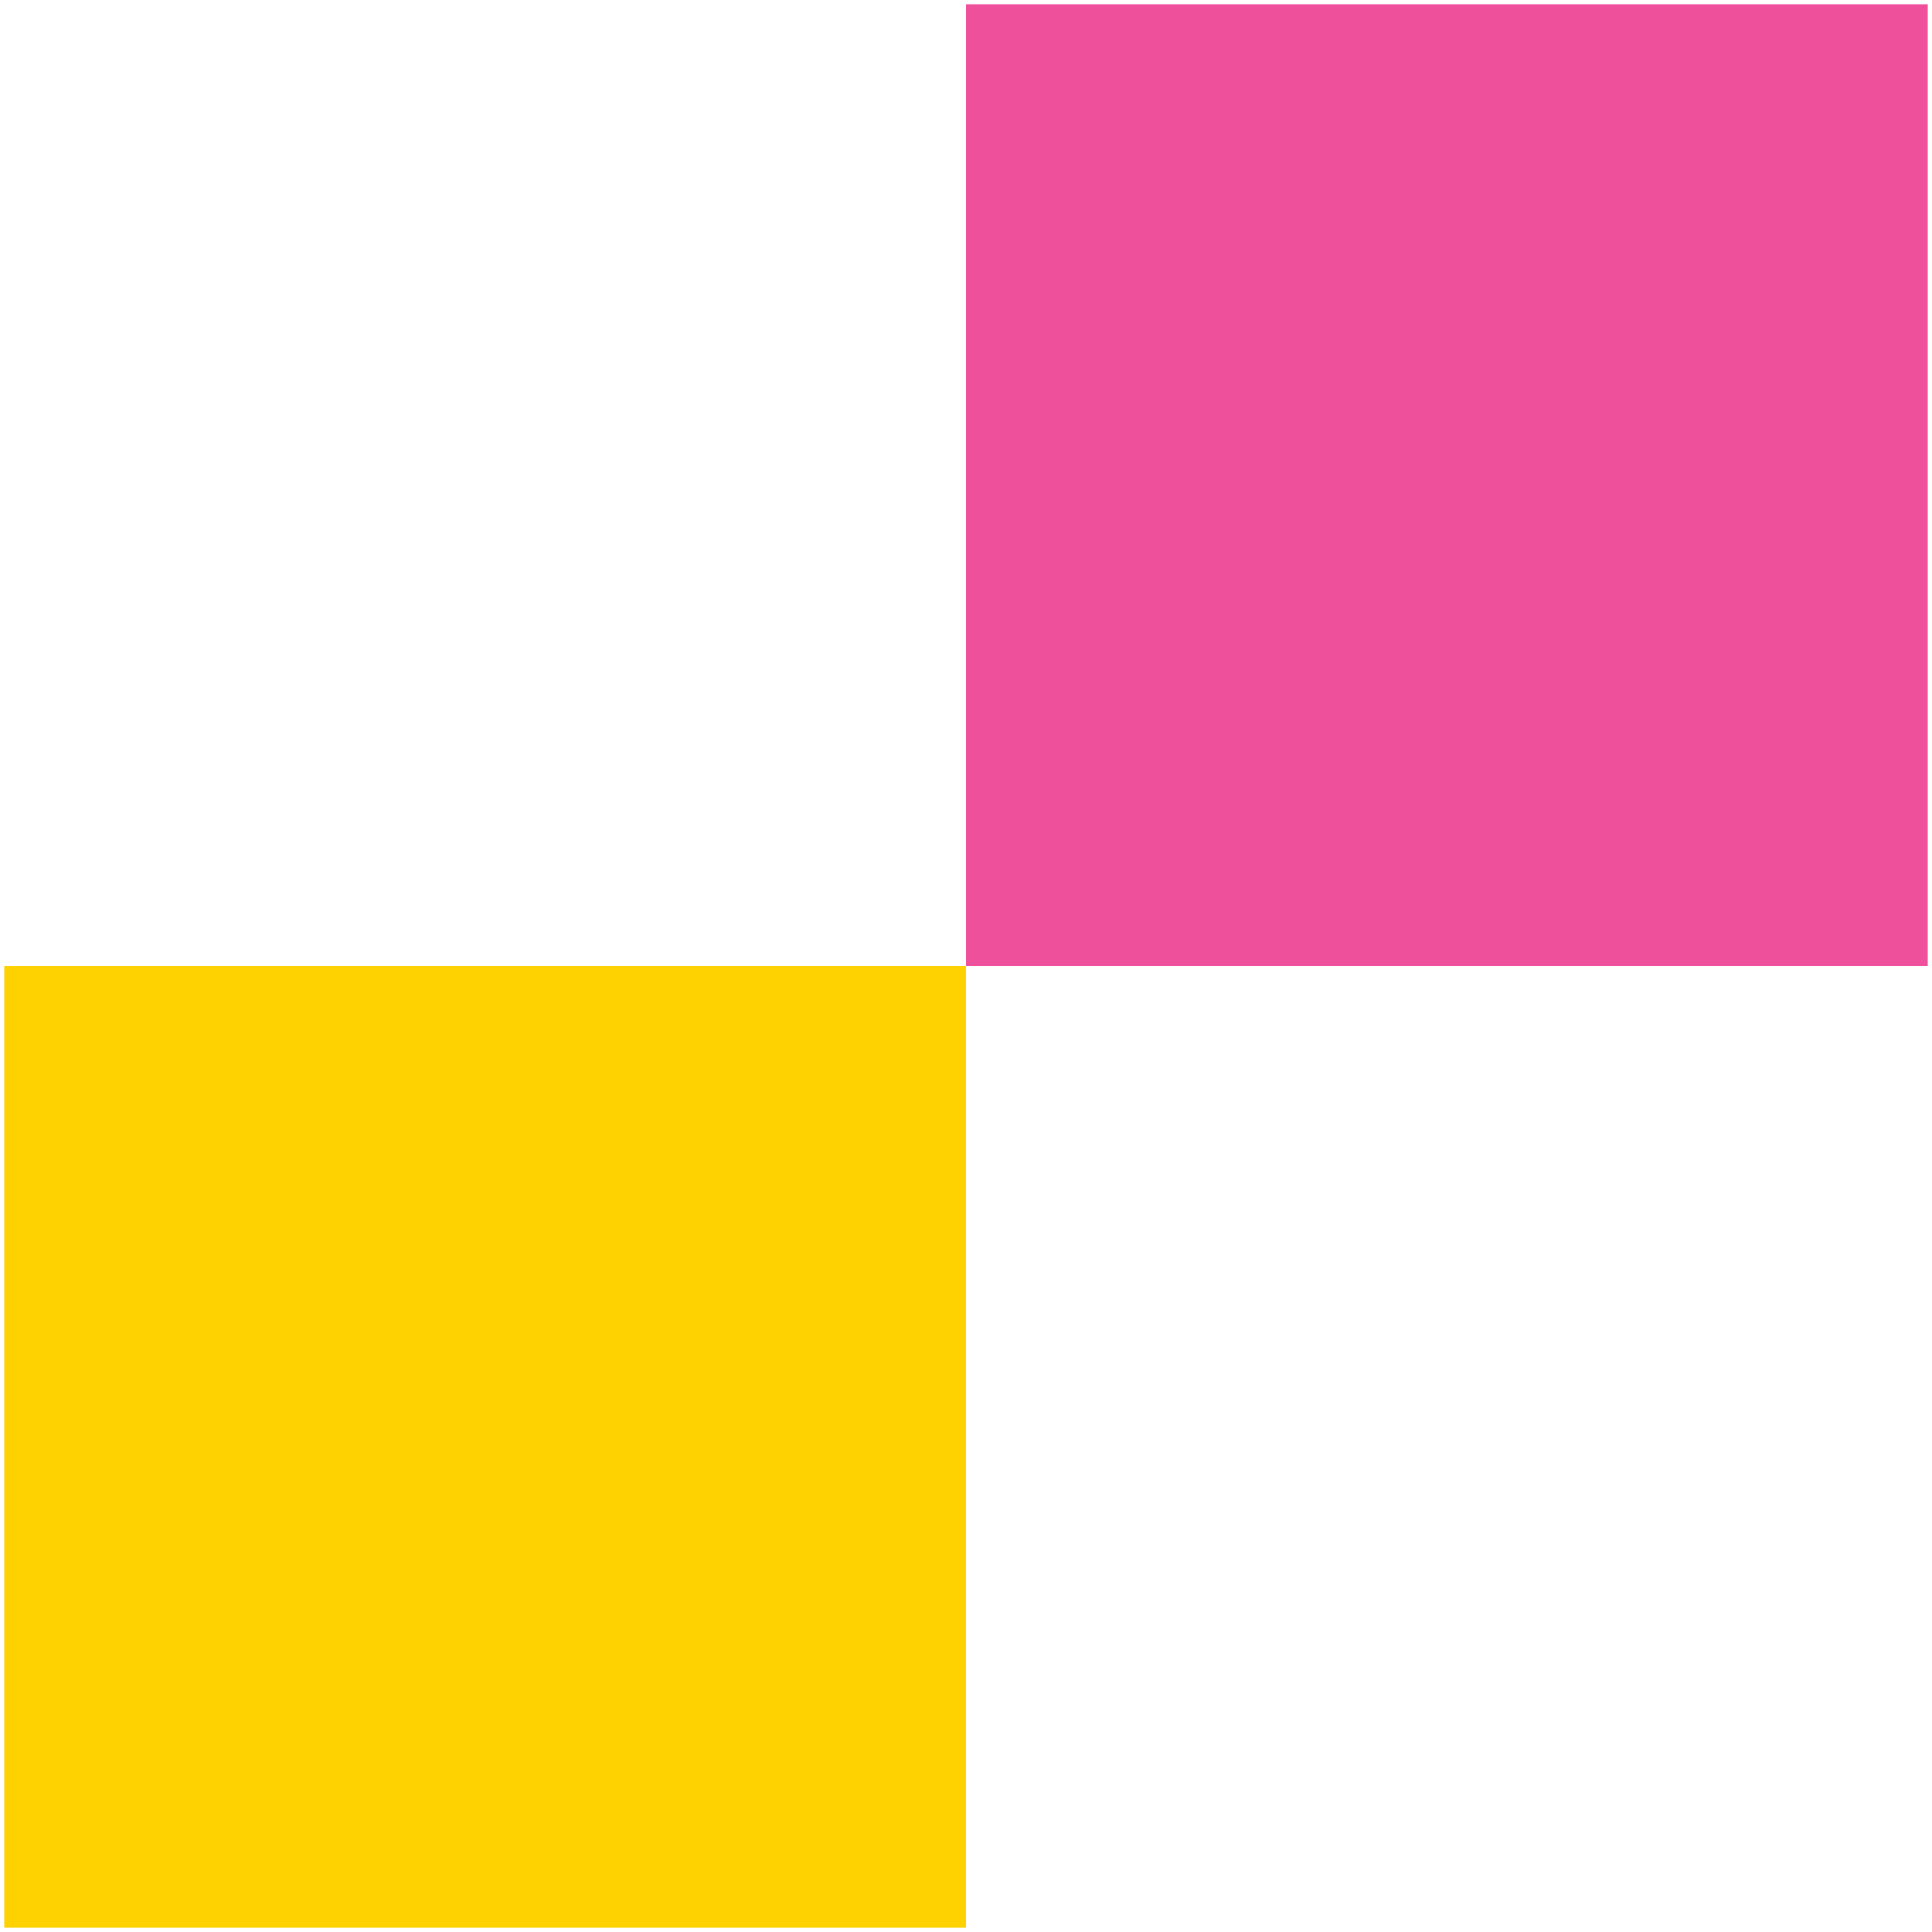
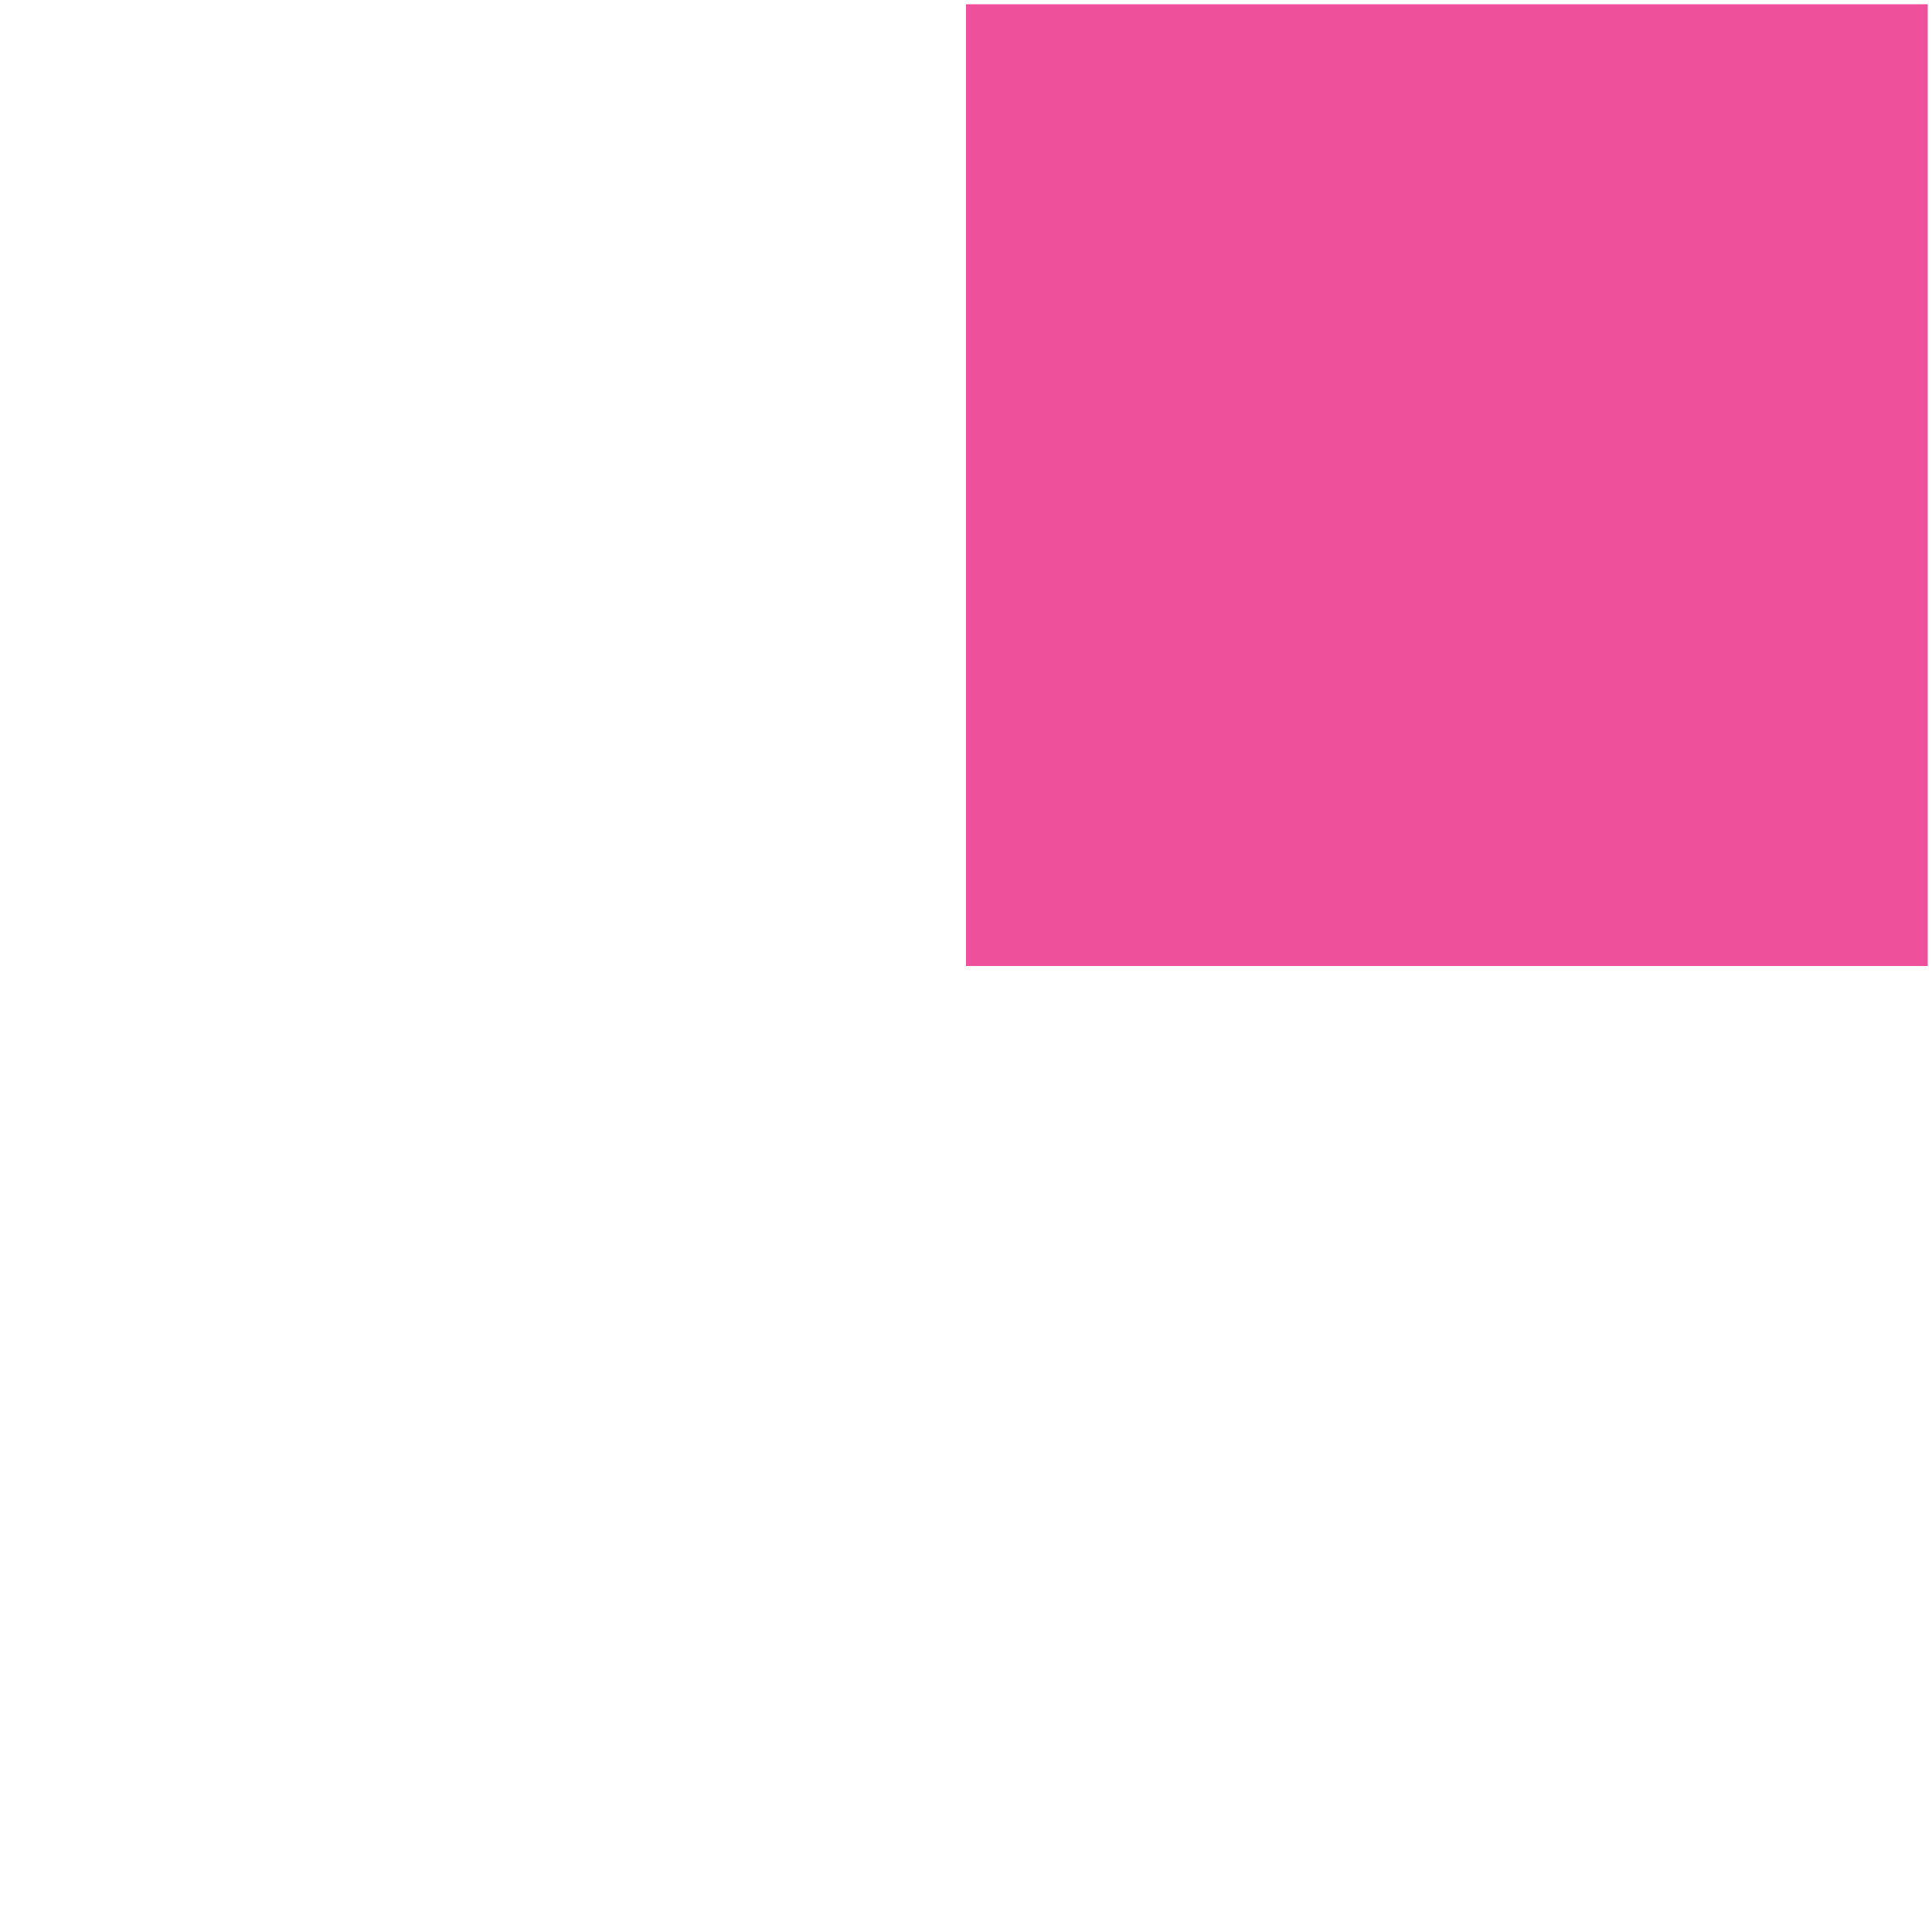
<svg xmlns="http://www.w3.org/2000/svg" width="151" height="151" viewBox="0 0 151 151" fill="none">
-   <path d="M75.501 75.498H0.334V150.665H75.501V75.498Z" fill="#FED100" />
  <path d="M150.668 0.332H75.501V75.499H150.668V0.332Z" fill="#EF509C" />
</svg>